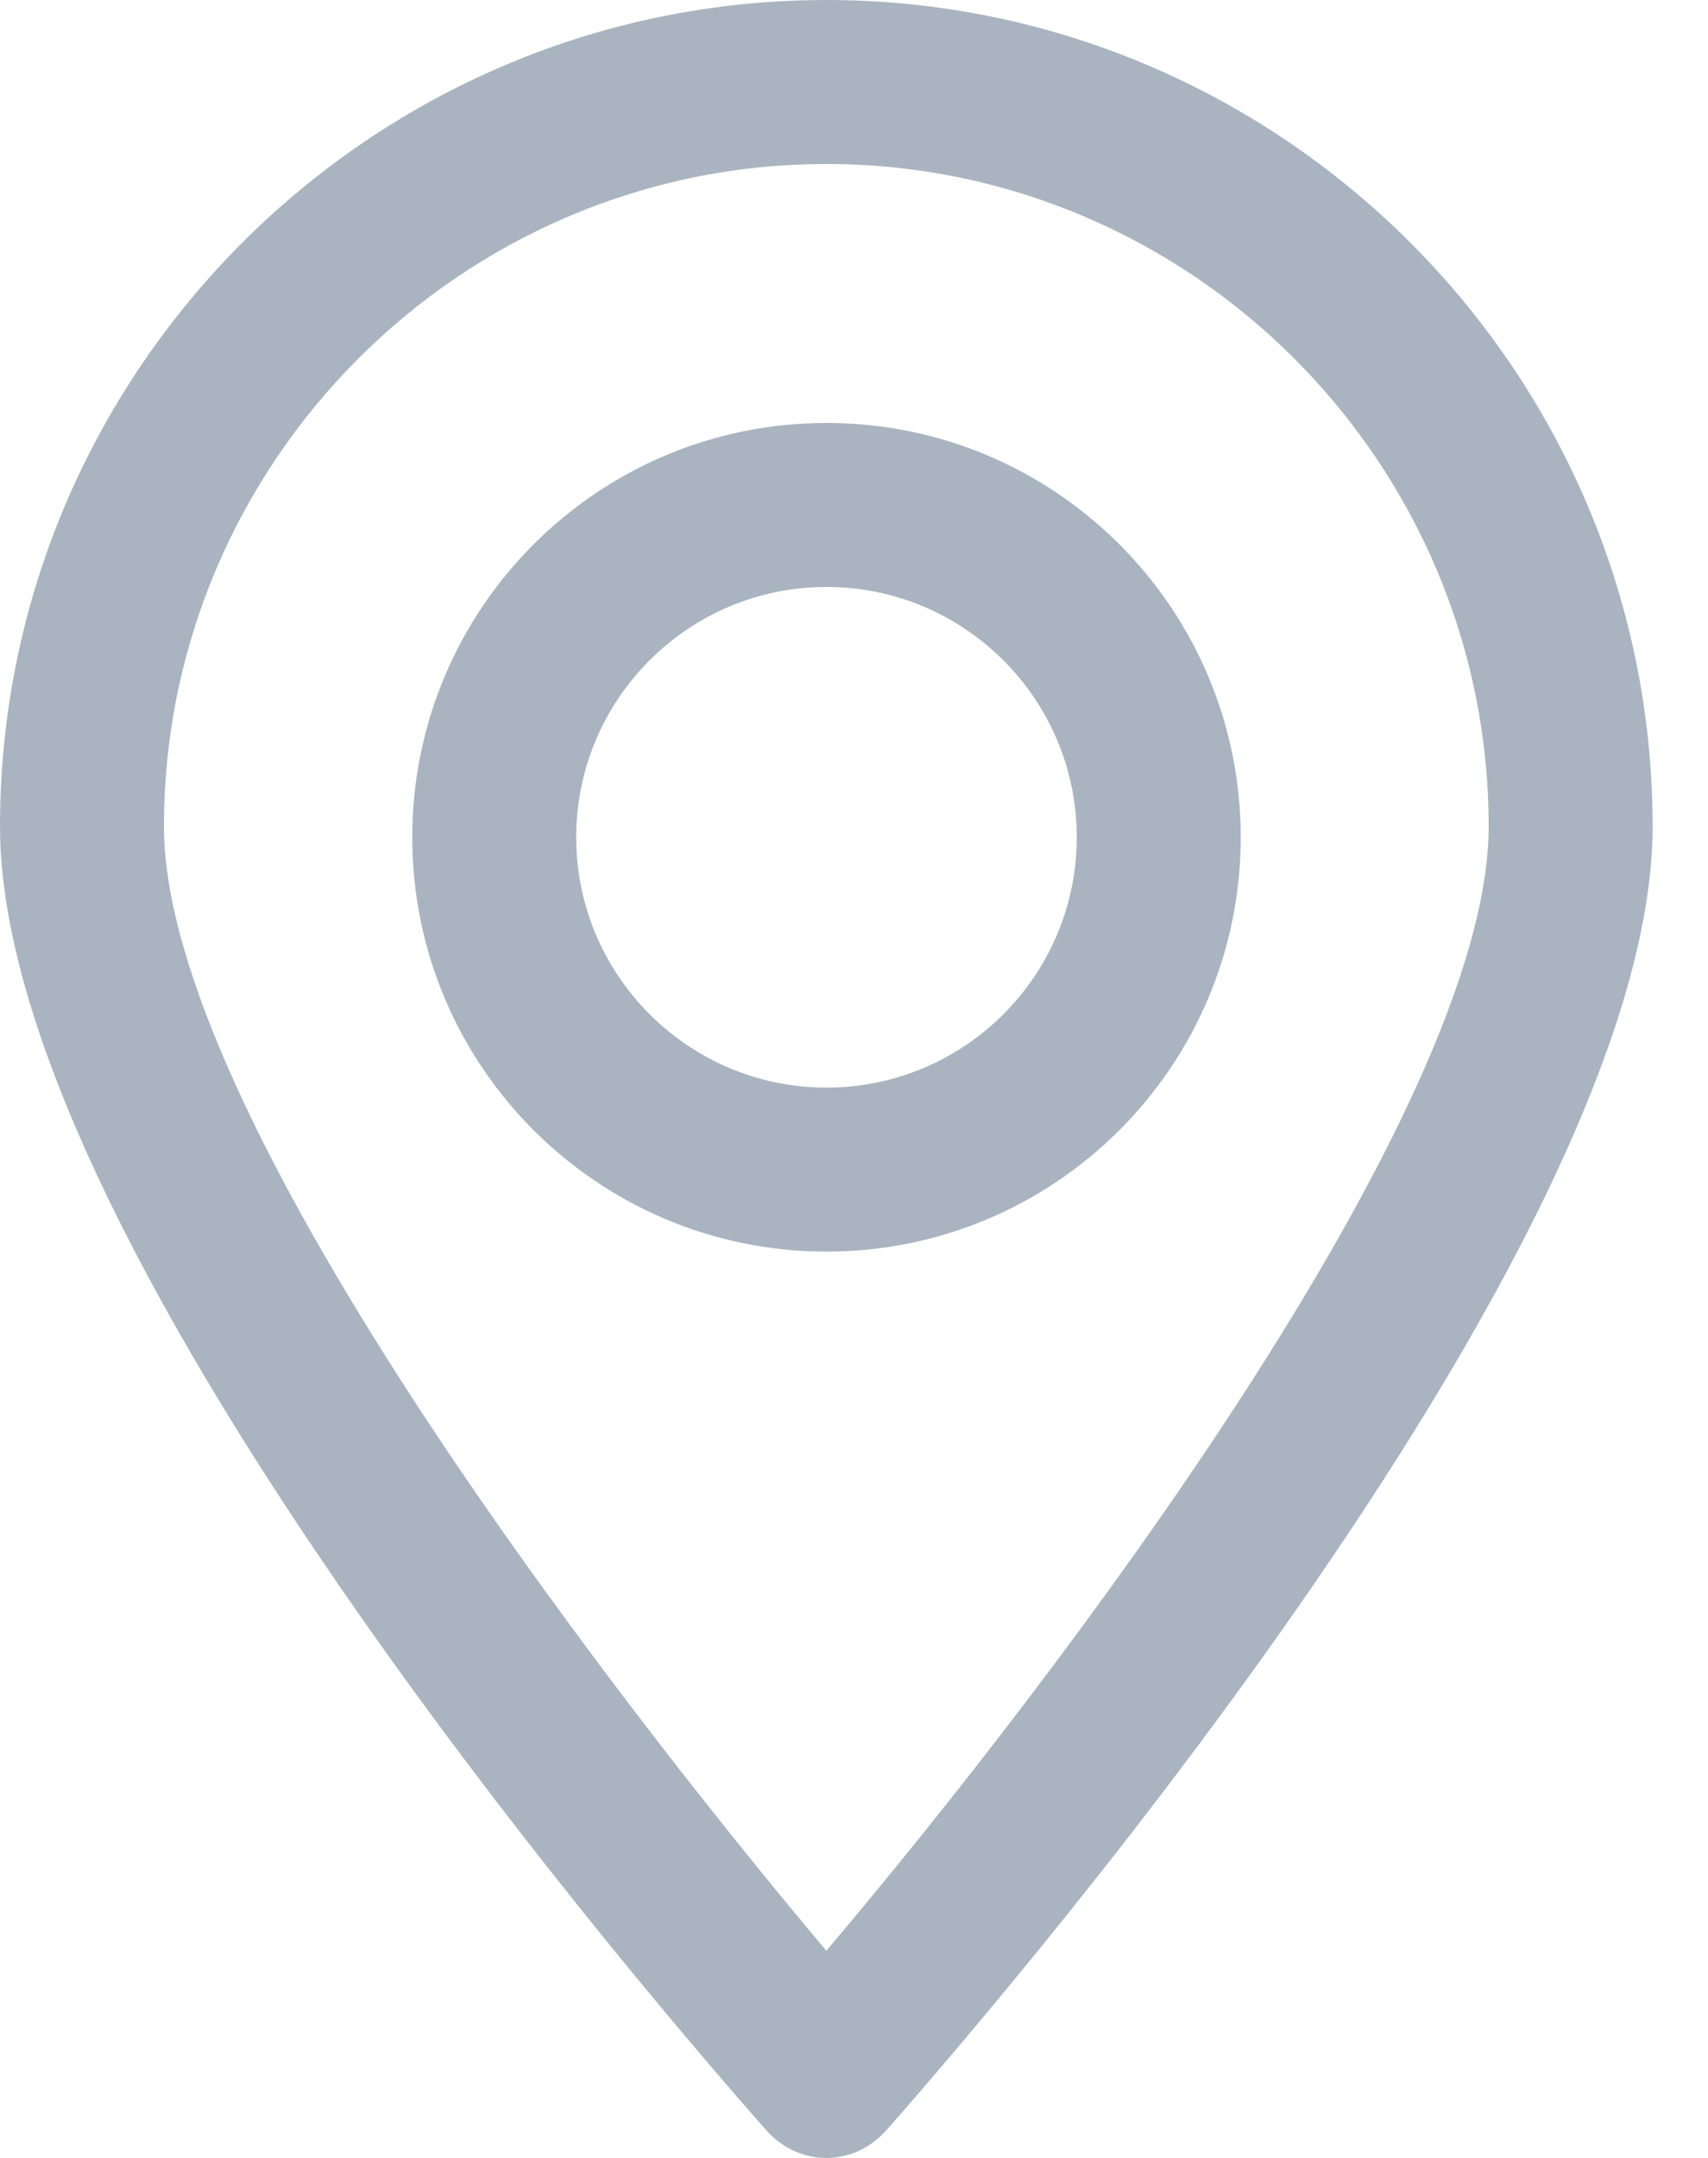
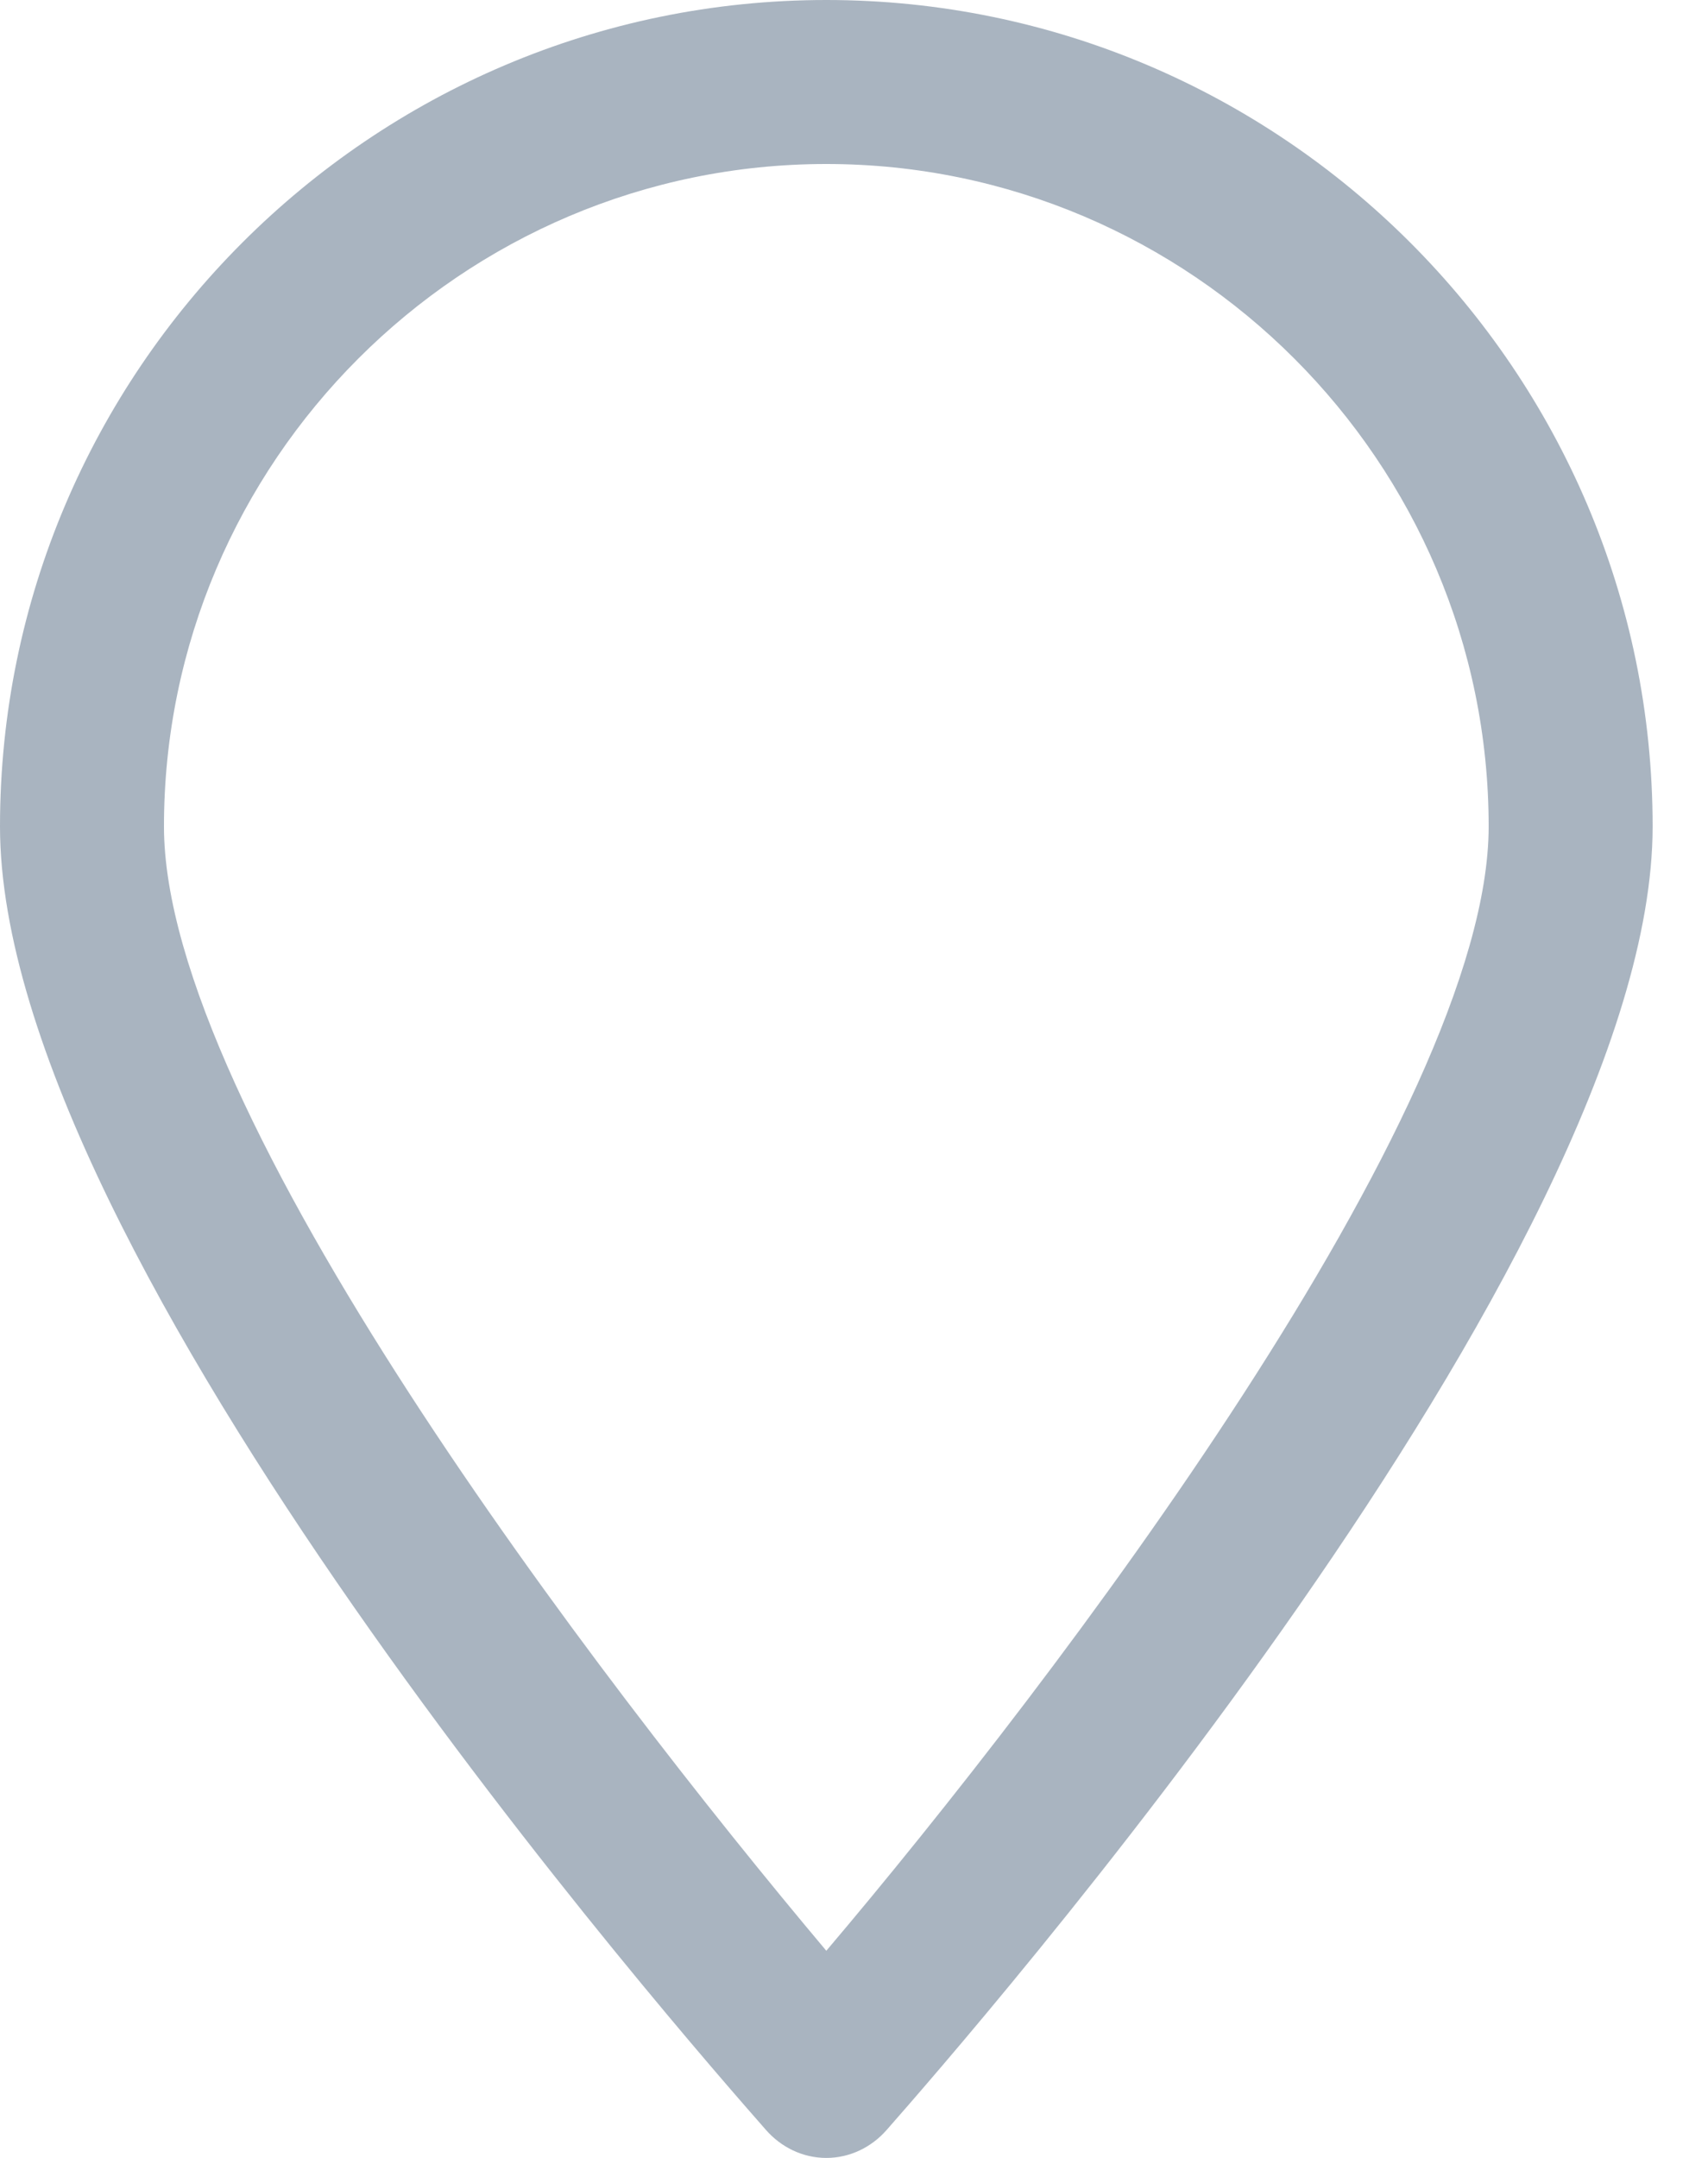
<svg xmlns="http://www.w3.org/2000/svg" width="19" height="24" viewBox="0 0 19 24" fill="none">
  <path d="M9.192 24C8.928 24 8.688 23.88 8.52 23.688C7.656 22.704 0 13.992 0 9.192C0 4.128 4.128 0 9.192 0C14.256 0 18.384 4.128 18.384 9.192C18.384 13.968 10.728 22.704 9.864 23.688C9.696 23.88 9.456 24 9.192 24ZM9.192 1.824C5.136 1.824 1.824 5.136 1.824 9.192C1.824 12.36 6.648 18.672 9.192 21.696C11.736 18.696 16.56 12.36 16.56 9.192C16.56 5.136 13.248 1.824 9.192 1.824Z" fill="#2E4765" fill-opacity="0.41" />
-   <path d="M9.194 13.92C6.65 13.92 4.586 11.856 4.586 9.312C4.586 6.768 6.65 4.704 9.194 4.704C11.738 4.704 13.802 6.768 13.802 9.312C13.802 11.856 11.738 13.92 9.194 13.92ZM9.194 6.528C7.658 6.528 6.41 7.776 6.41 9.312C6.41 10.848 7.658 12.096 9.194 12.096C10.73 12.096 11.978 10.848 11.978 9.312C11.978 7.776 10.73 6.528 9.194 6.528Z" fill="#2E4765" fill-opacity="0.41" />
</svg>